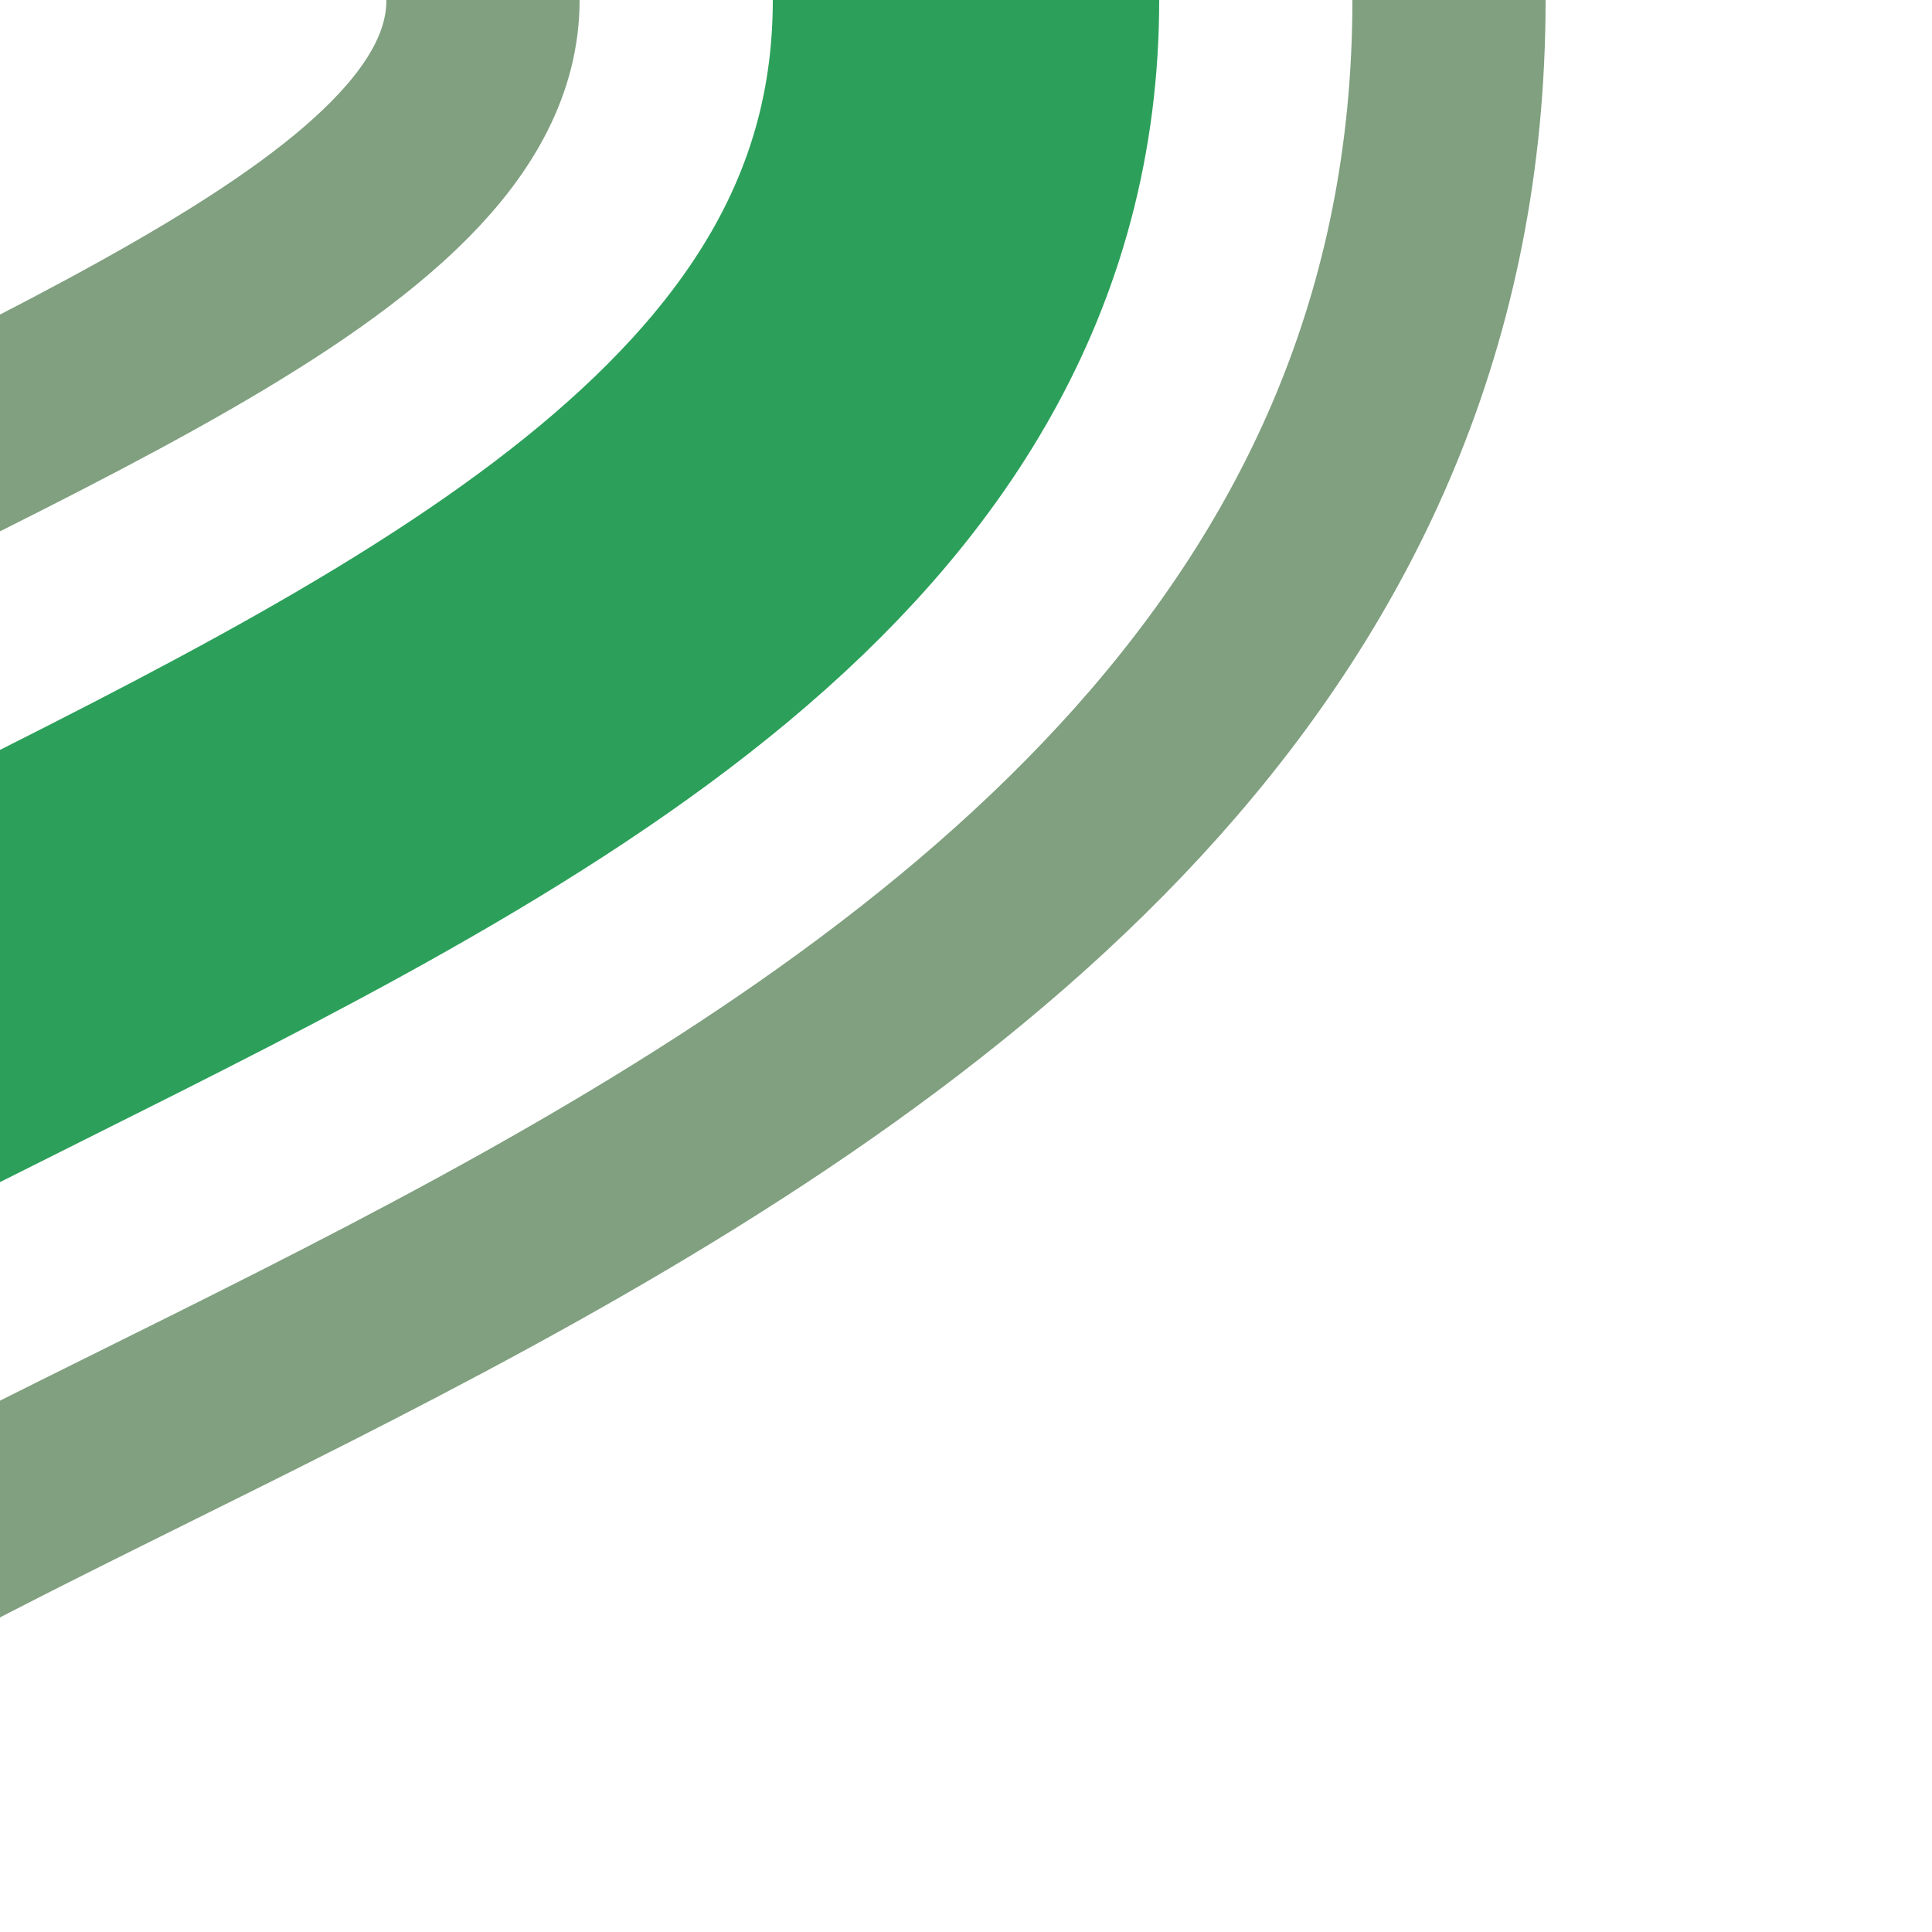
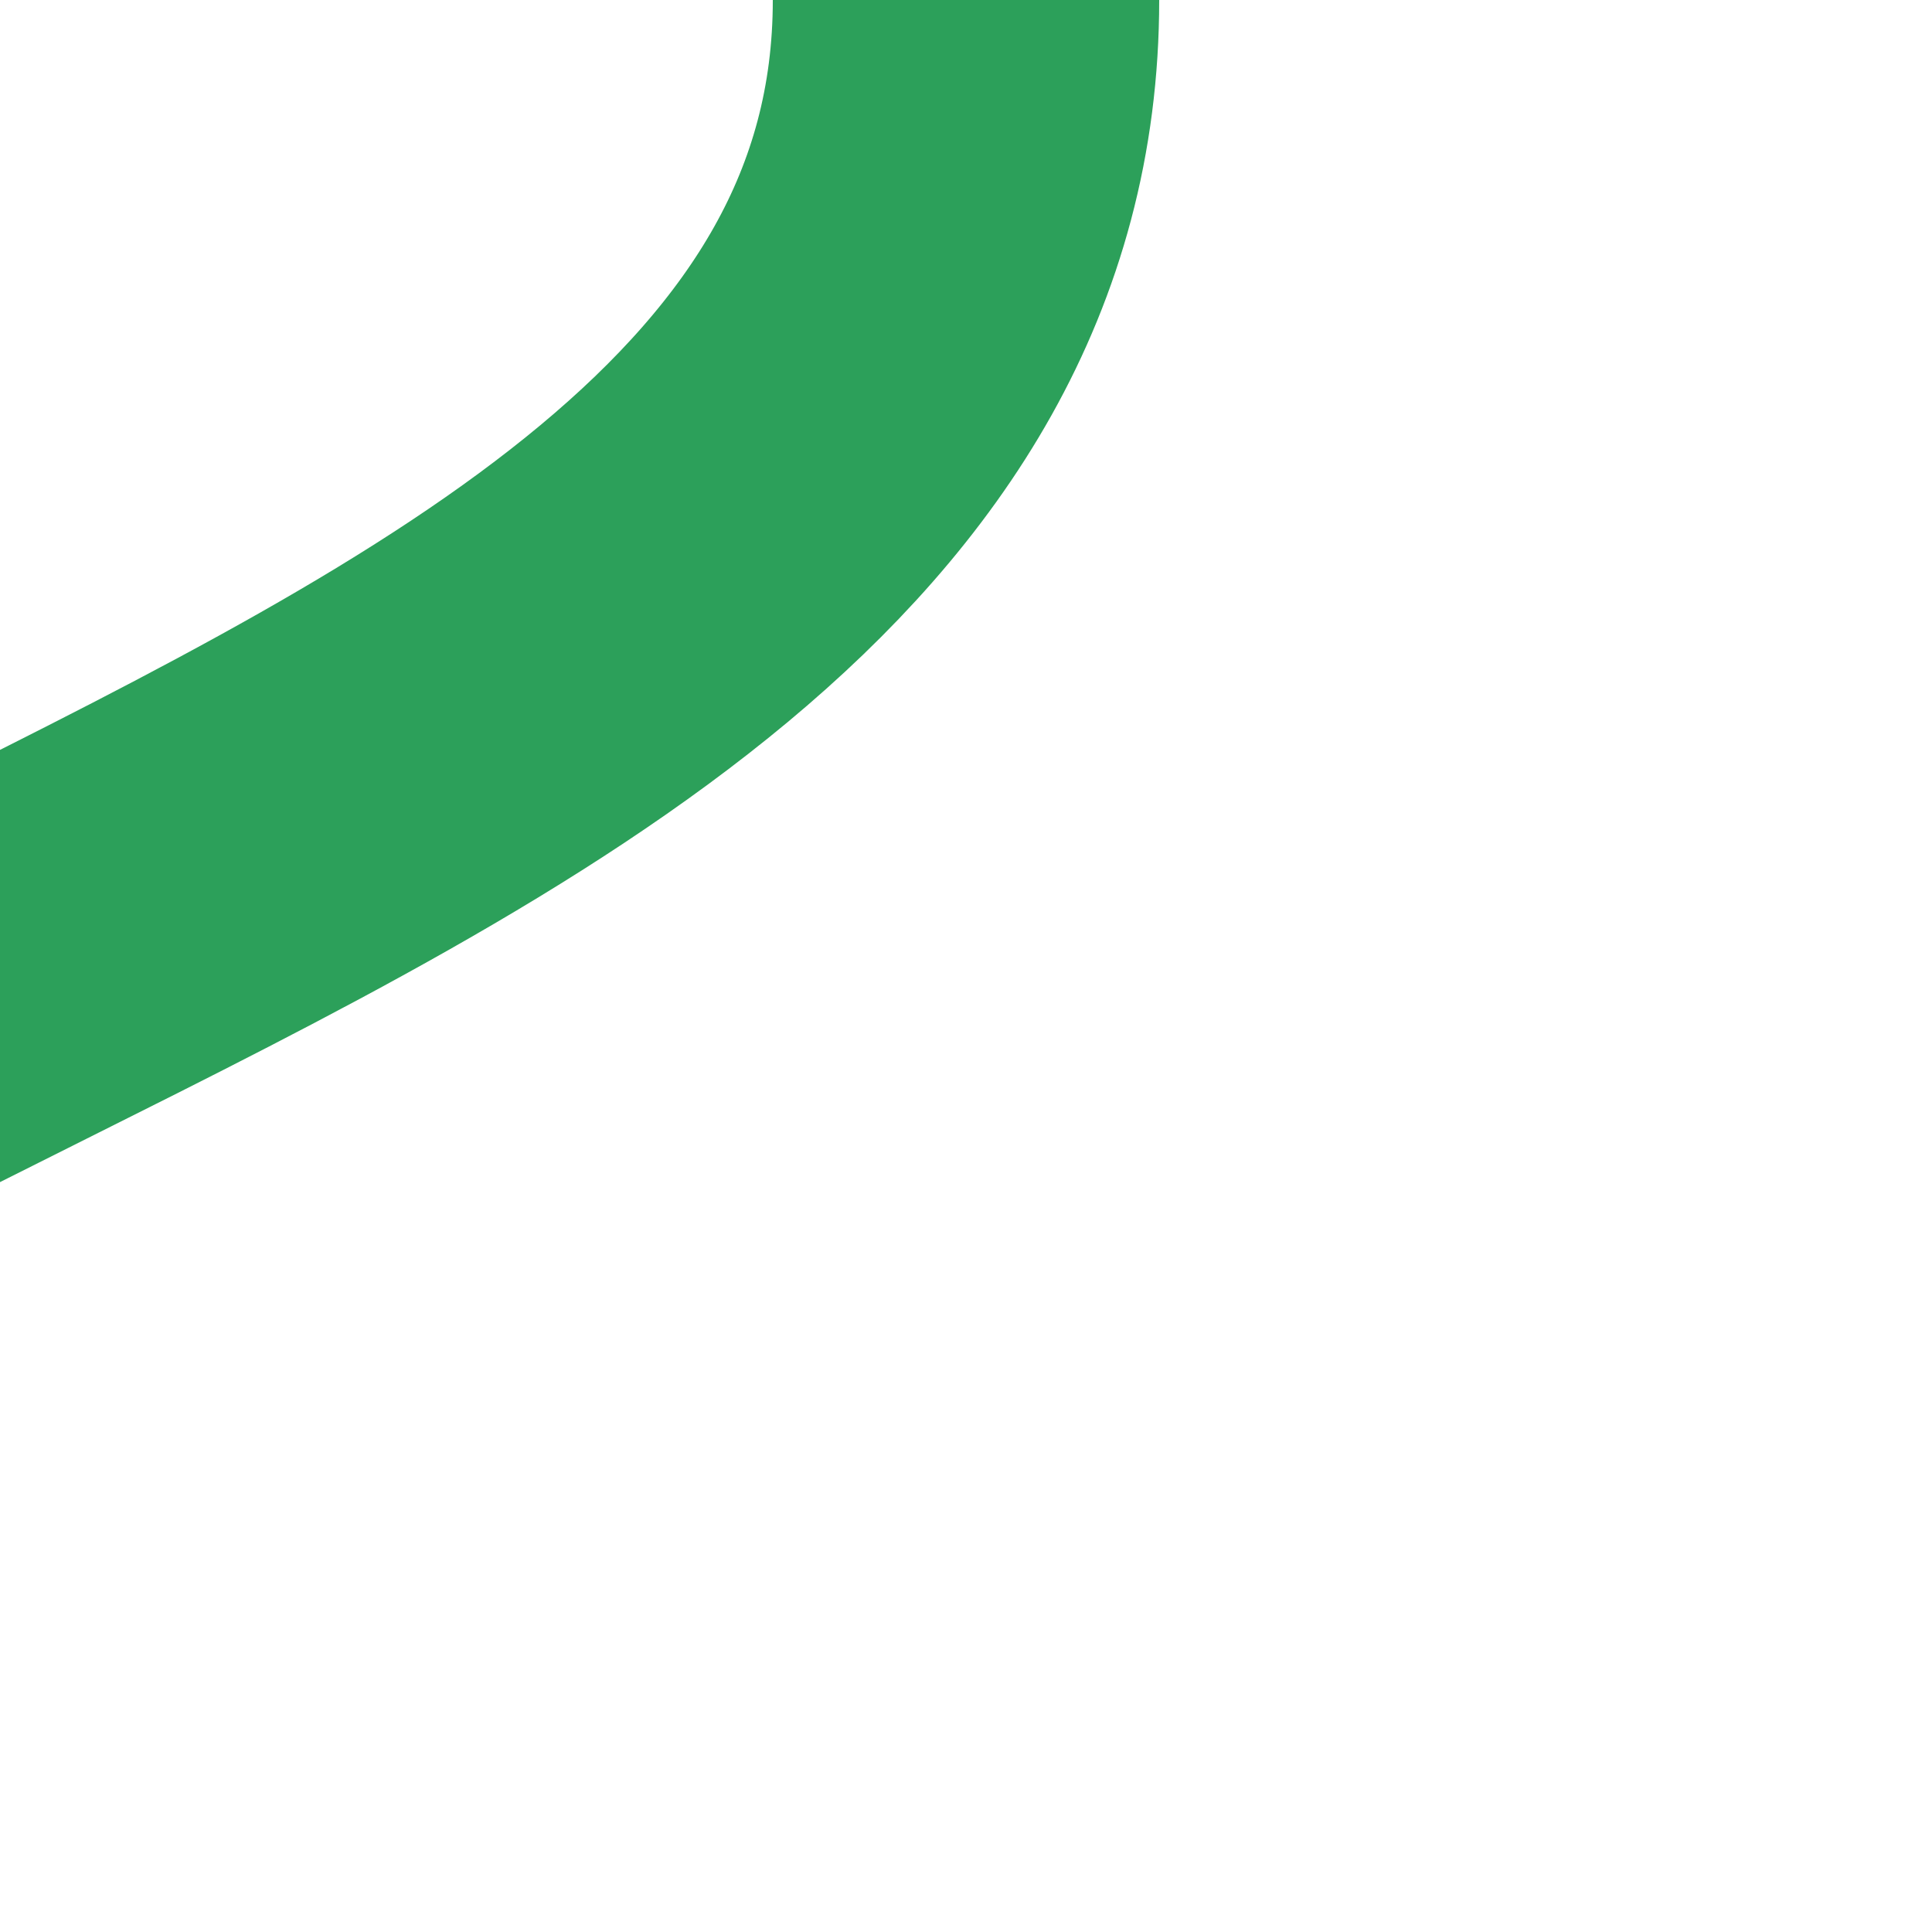
<svg xmlns="http://www.w3.org/2000/svg" width="500" height="500">
  <title>hKRWr</title>
  <g fill="none">
    <path d="M -250,500 C -250,250 250,250 250,0" stroke="#2CA05A" stroke-width="100" />
-     <path d="m 125,0 c 0,125 -500,170 -500,500 M -125,500 C -125,375 375,330 375,0" stroke="#80A080" stroke-width="50" />
  </g>
</svg>